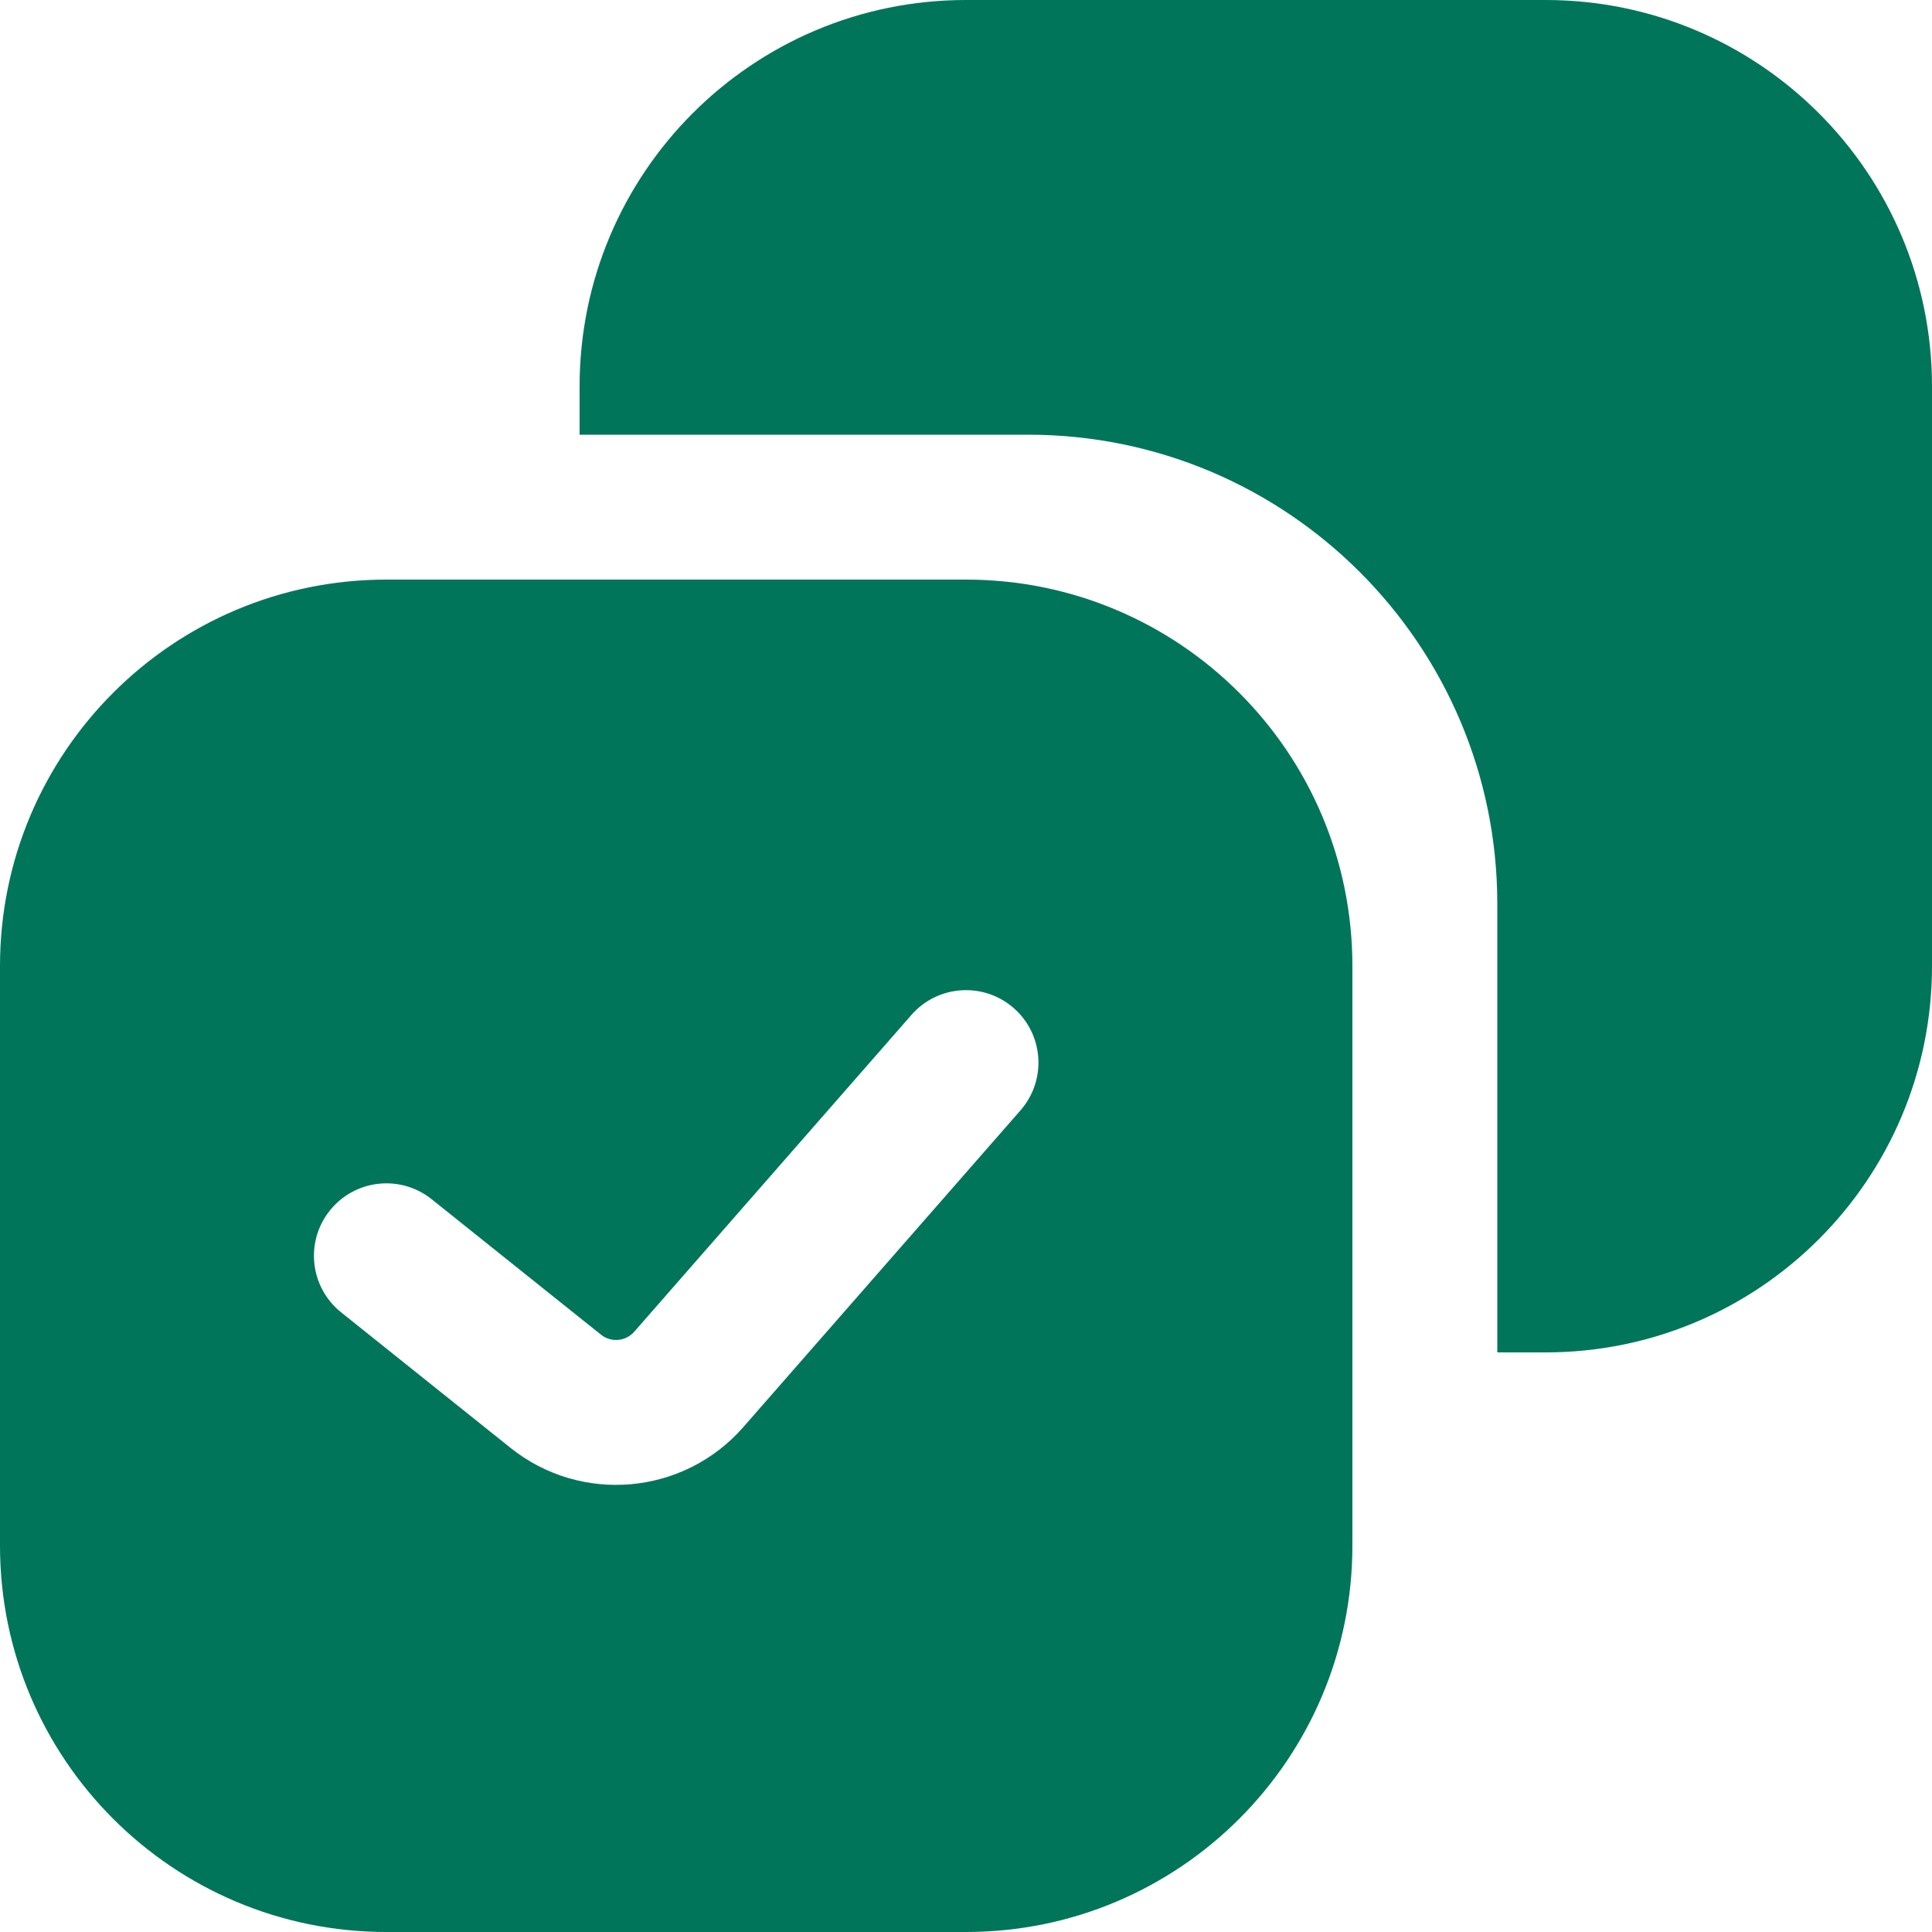
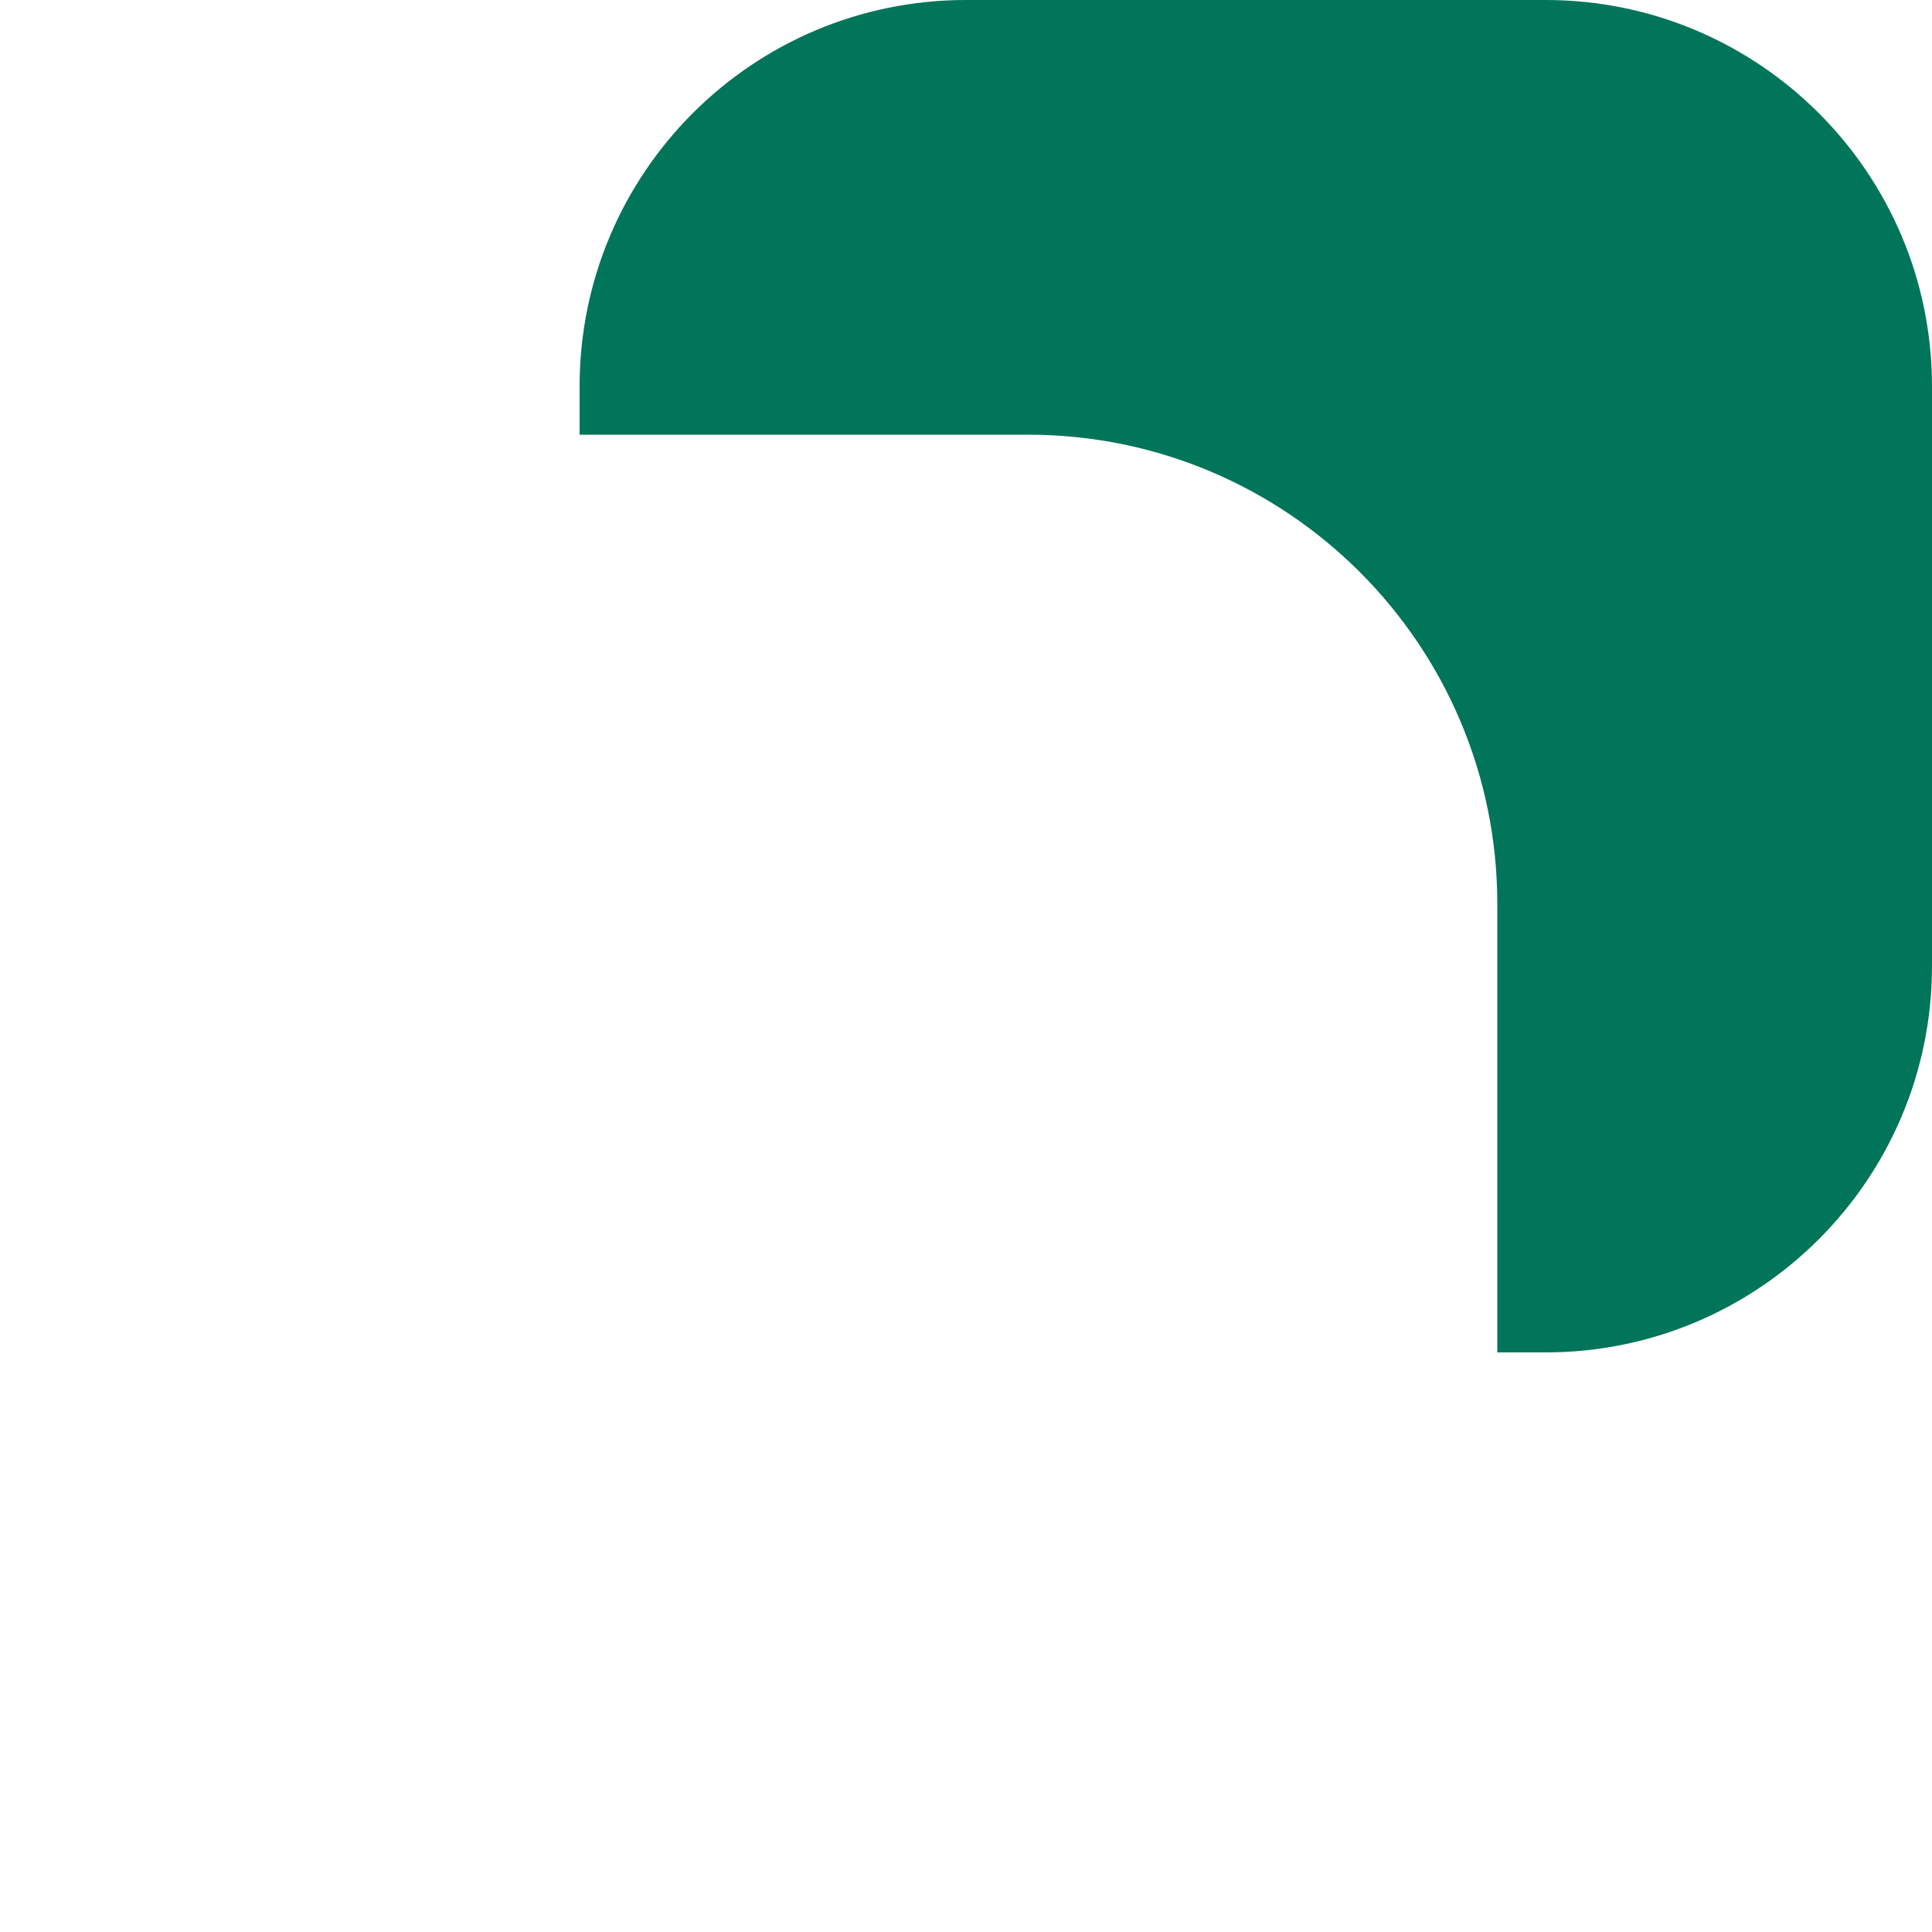
<svg xmlns="http://www.w3.org/2000/svg" width="50" height="50" viewBox="0 0 50 50" fill="none">
  <path d="M26.607 11.25H15V10C15 4.477 19.477 0 25 0H40C45.523 0 50 4.477 50 10V25C50 30.523 45.523 35 40 35H38.75V23.393C38.75 16.686 33.313 11.25 26.607 11.25Z" fill="#01755A" />
-   <path fill-rule="evenodd" clip-rule="evenodd" d="M10 50H25C30.523 50 35 45.523 35 40V25C35 19.477 30.523 15 25 15H10C4.477 15 0 19.477 0 25V40C0 45.523 4.477 50 10 50ZM26.235 26.089C27.014 26.771 27.093 27.955 26.411 28.735L19.236 36.934C17.695 38.696 15.039 38.932 13.211 37.47L8.829 33.964C8.02 33.317 7.889 32.137 8.536 31.329C9.183 30.52 10.363 30.389 11.171 31.036L15.553 34.541C15.815 34.751 16.194 34.717 16.414 34.465L23.589 26.265C24.271 25.486 25.455 25.407 26.235 26.089Z" fill="#01755A" />
</svg>